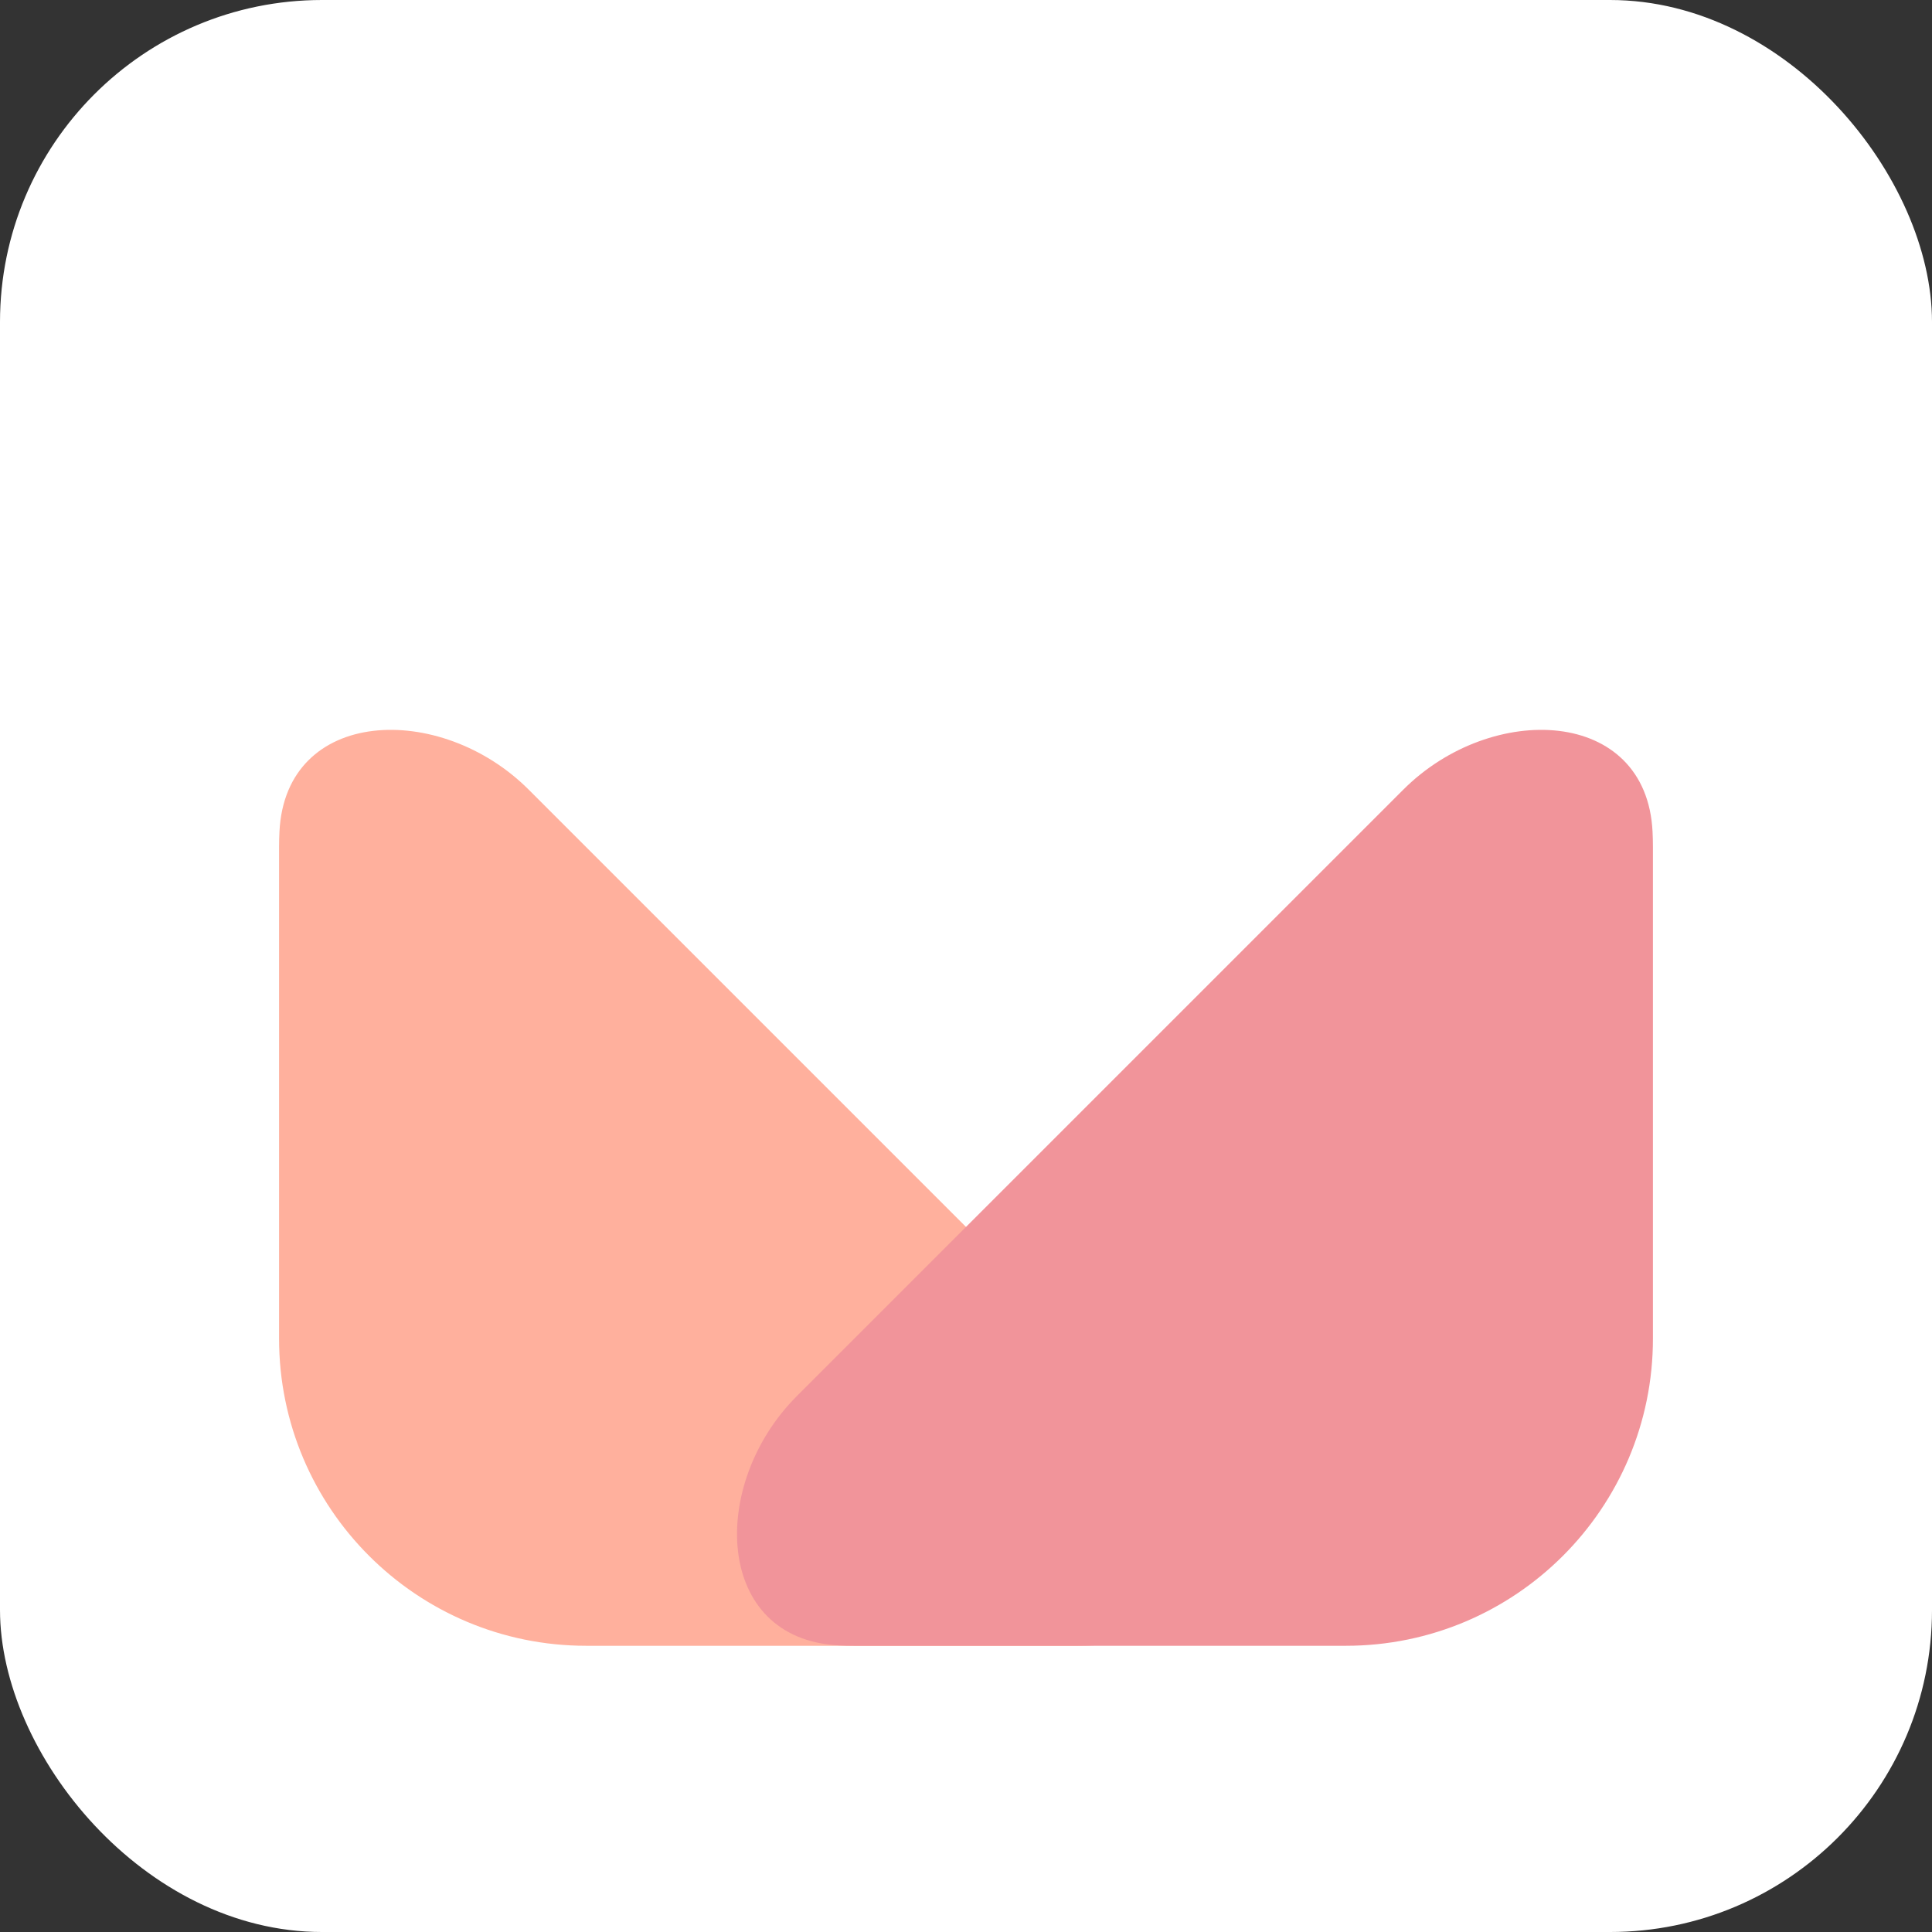
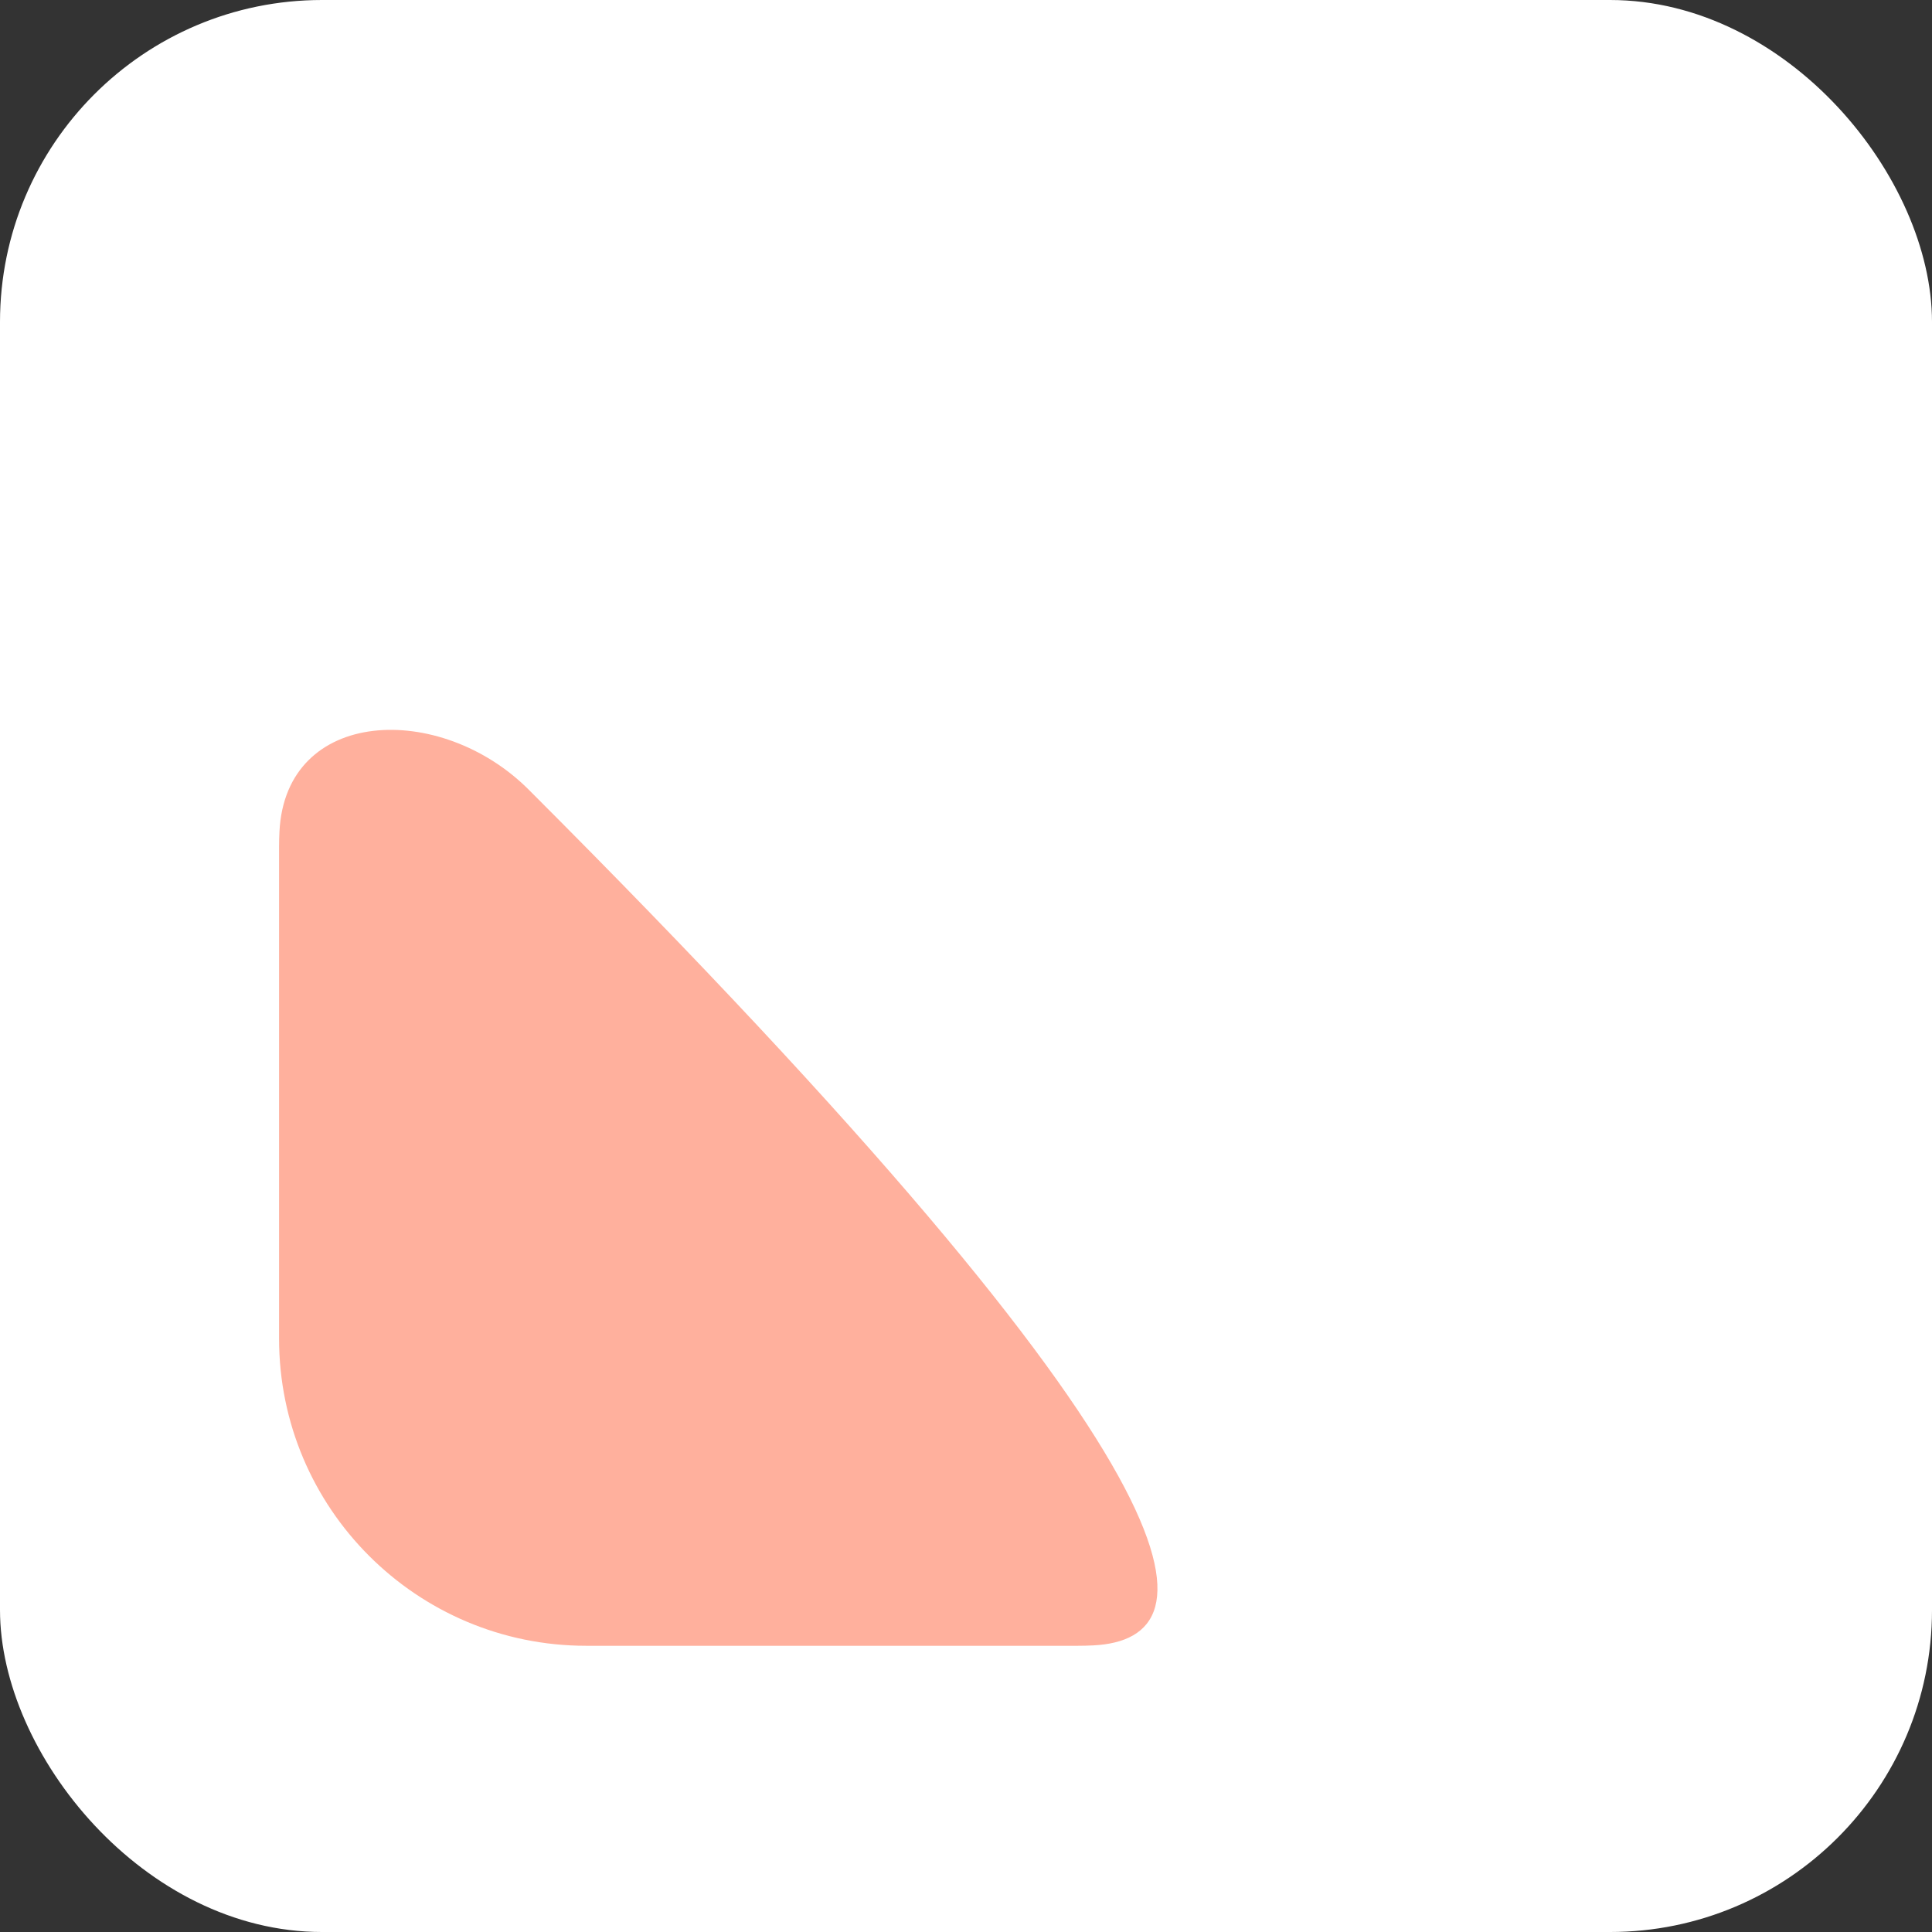
<svg xmlns="http://www.w3.org/2000/svg" width="90" height="90" viewBox="0 0 90 90" fill="none">
  <rect x="0" y="0" width="90" height="90" fill="#333333" stroke="none" />
  <rect width="90" height="90" rx="15" fill="white" />
-   <path d="M13 39.461C13 39.22 13.006 38.981 13.018 38.743C13.304 32.941 20.519 32.675 24.627 36.783L52.884 65.04C56.991 69.147 56.725 76.362 50.923 76.649C50.686 76.661 50.446 76.667 50.206 76.667H27.31C19.407 76.667 13 70.26 13 62.357V39.461Z" fill="#FFB09D" />
-   <path d="M39.794 76.667C39.554 76.667 39.314 76.661 39.076 76.649C33.275 76.362 33.009 69.147 37.116 65.04L65.373 36.783C69.481 32.675 76.696 32.941 76.982 38.743C76.994 38.981 77 39.22 77 39.461V62.357C77 70.26 70.593 76.667 62.69 76.667H39.794Z" fill="#F1949A" />
+   <path d="M13 39.461C13 39.22 13.006 38.981 13.018 38.743C13.304 32.941 20.519 32.675 24.627 36.783C56.991 69.147 56.725 76.362 50.923 76.649C50.686 76.661 50.446 76.667 50.206 76.667H27.31C19.407 76.667 13 70.26 13 62.357V39.461Z" fill="#FFB09D" />
</svg>